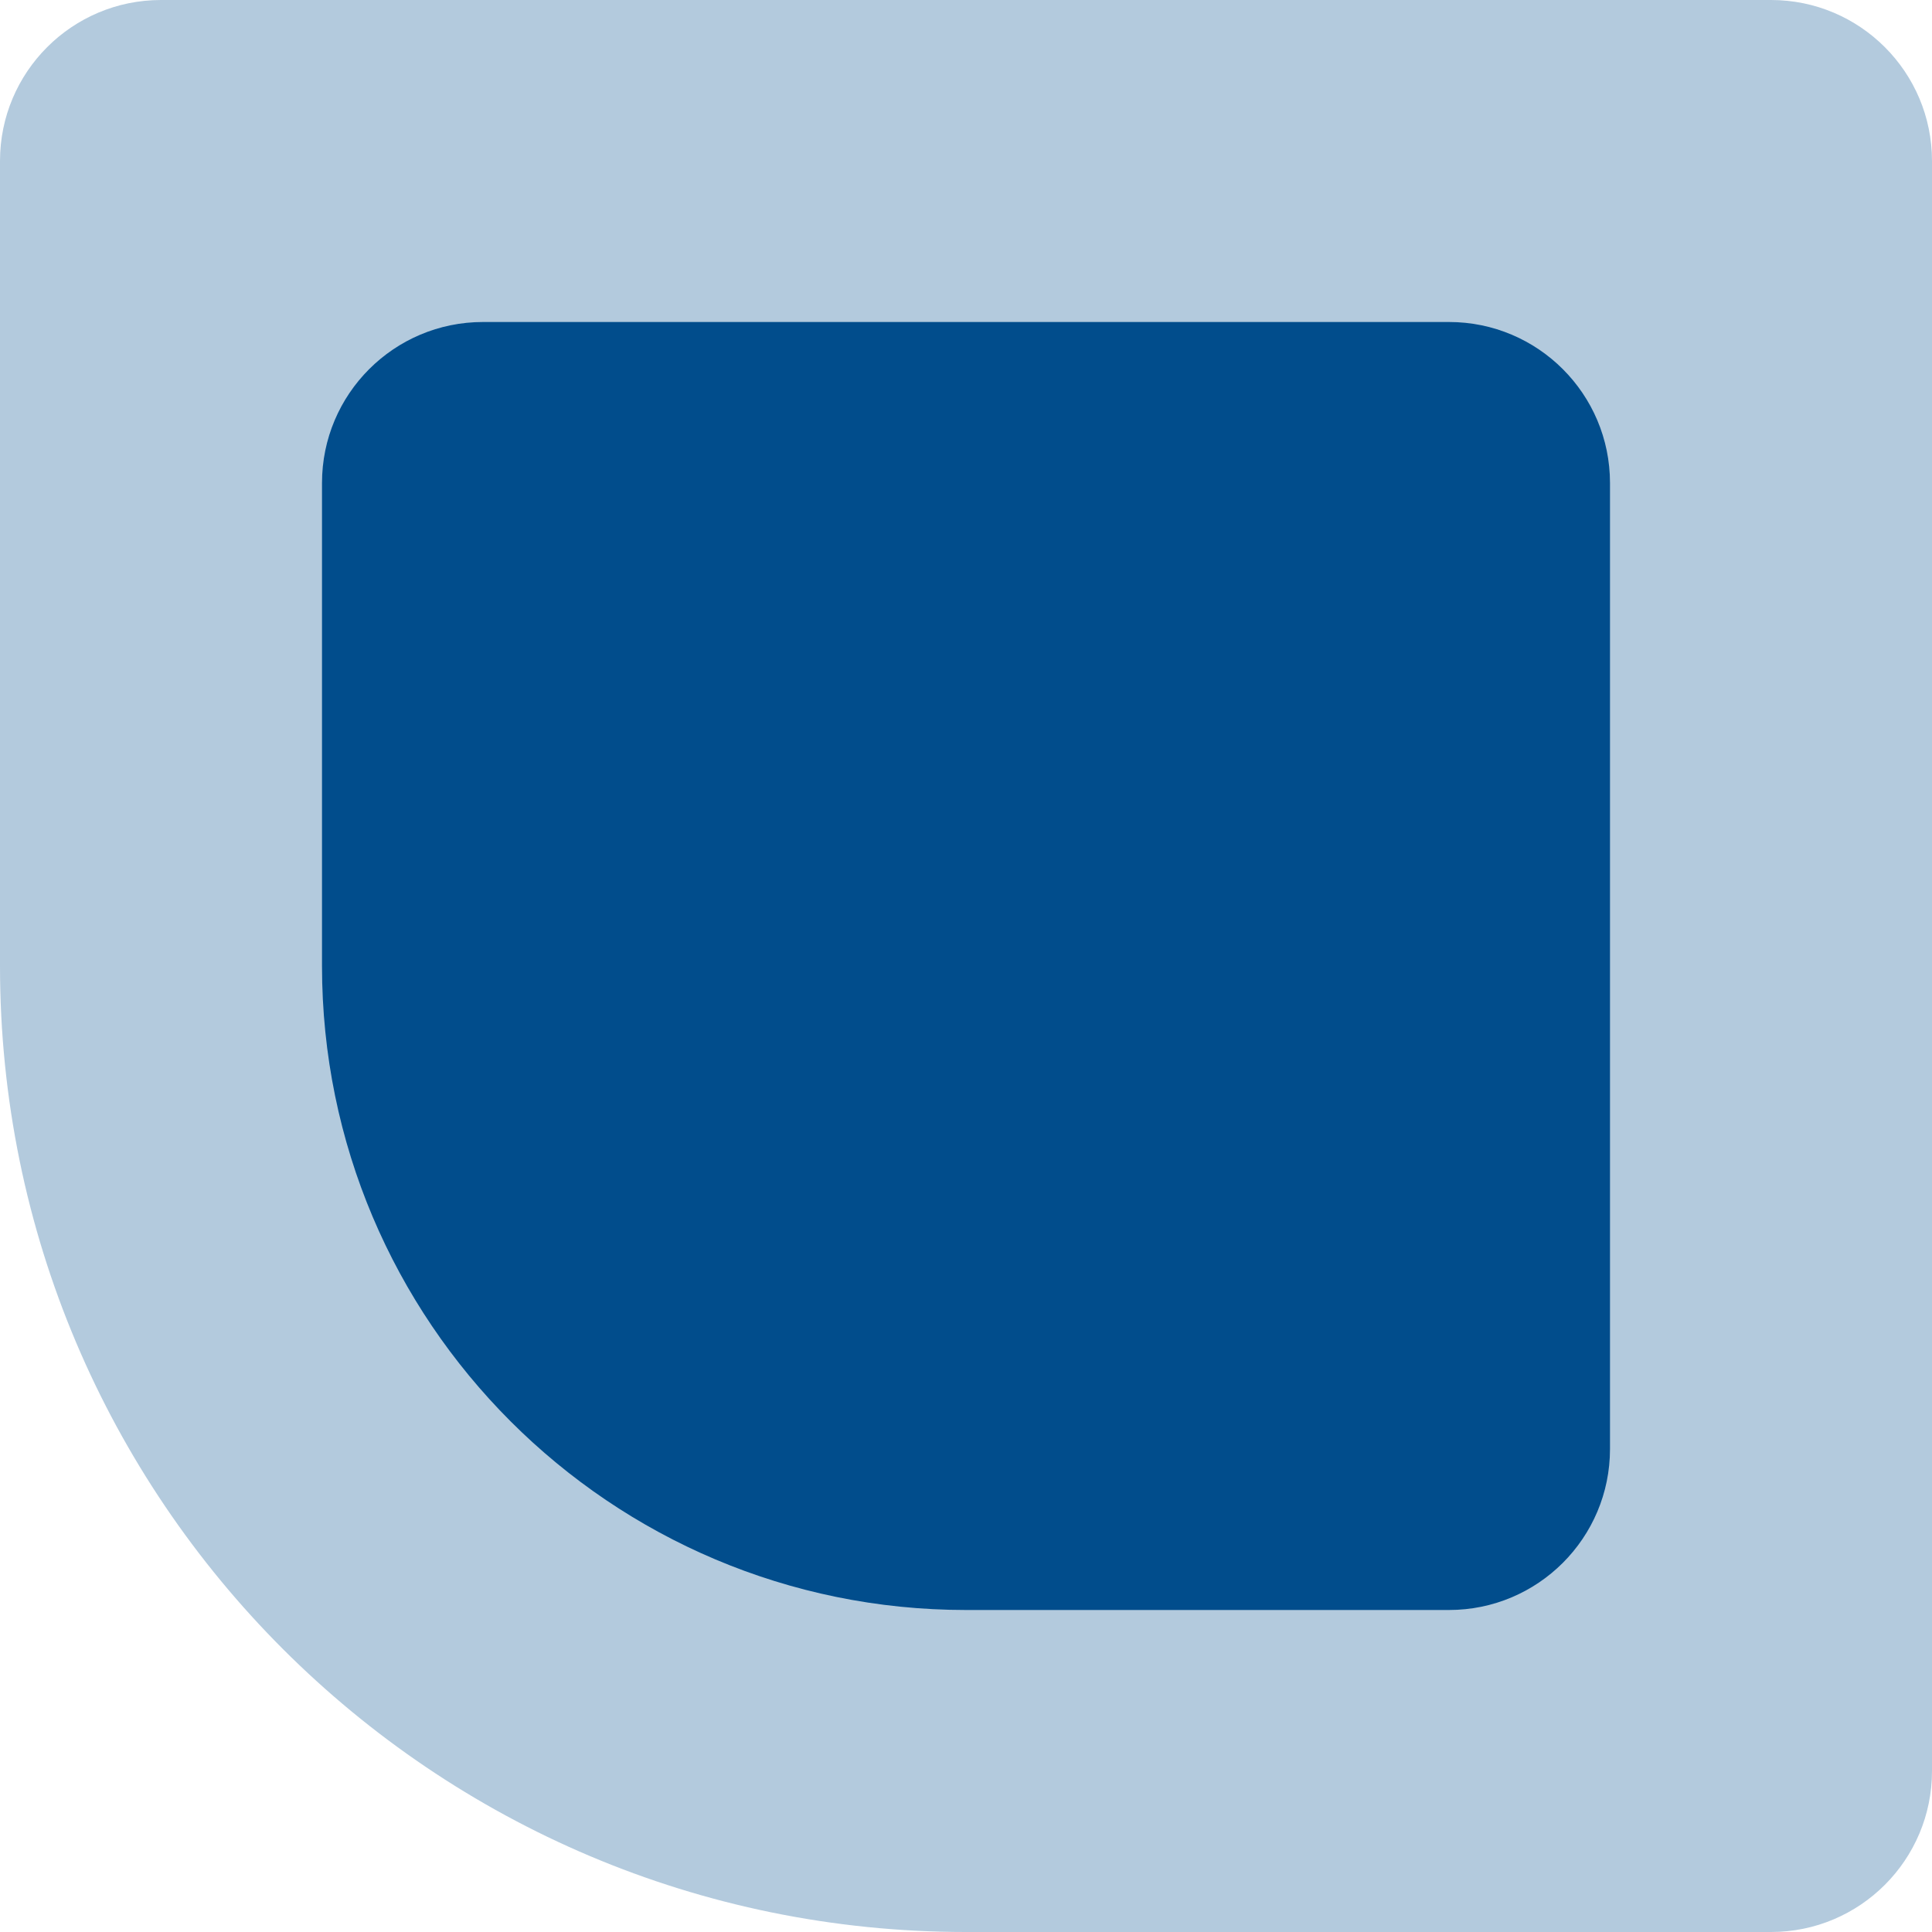
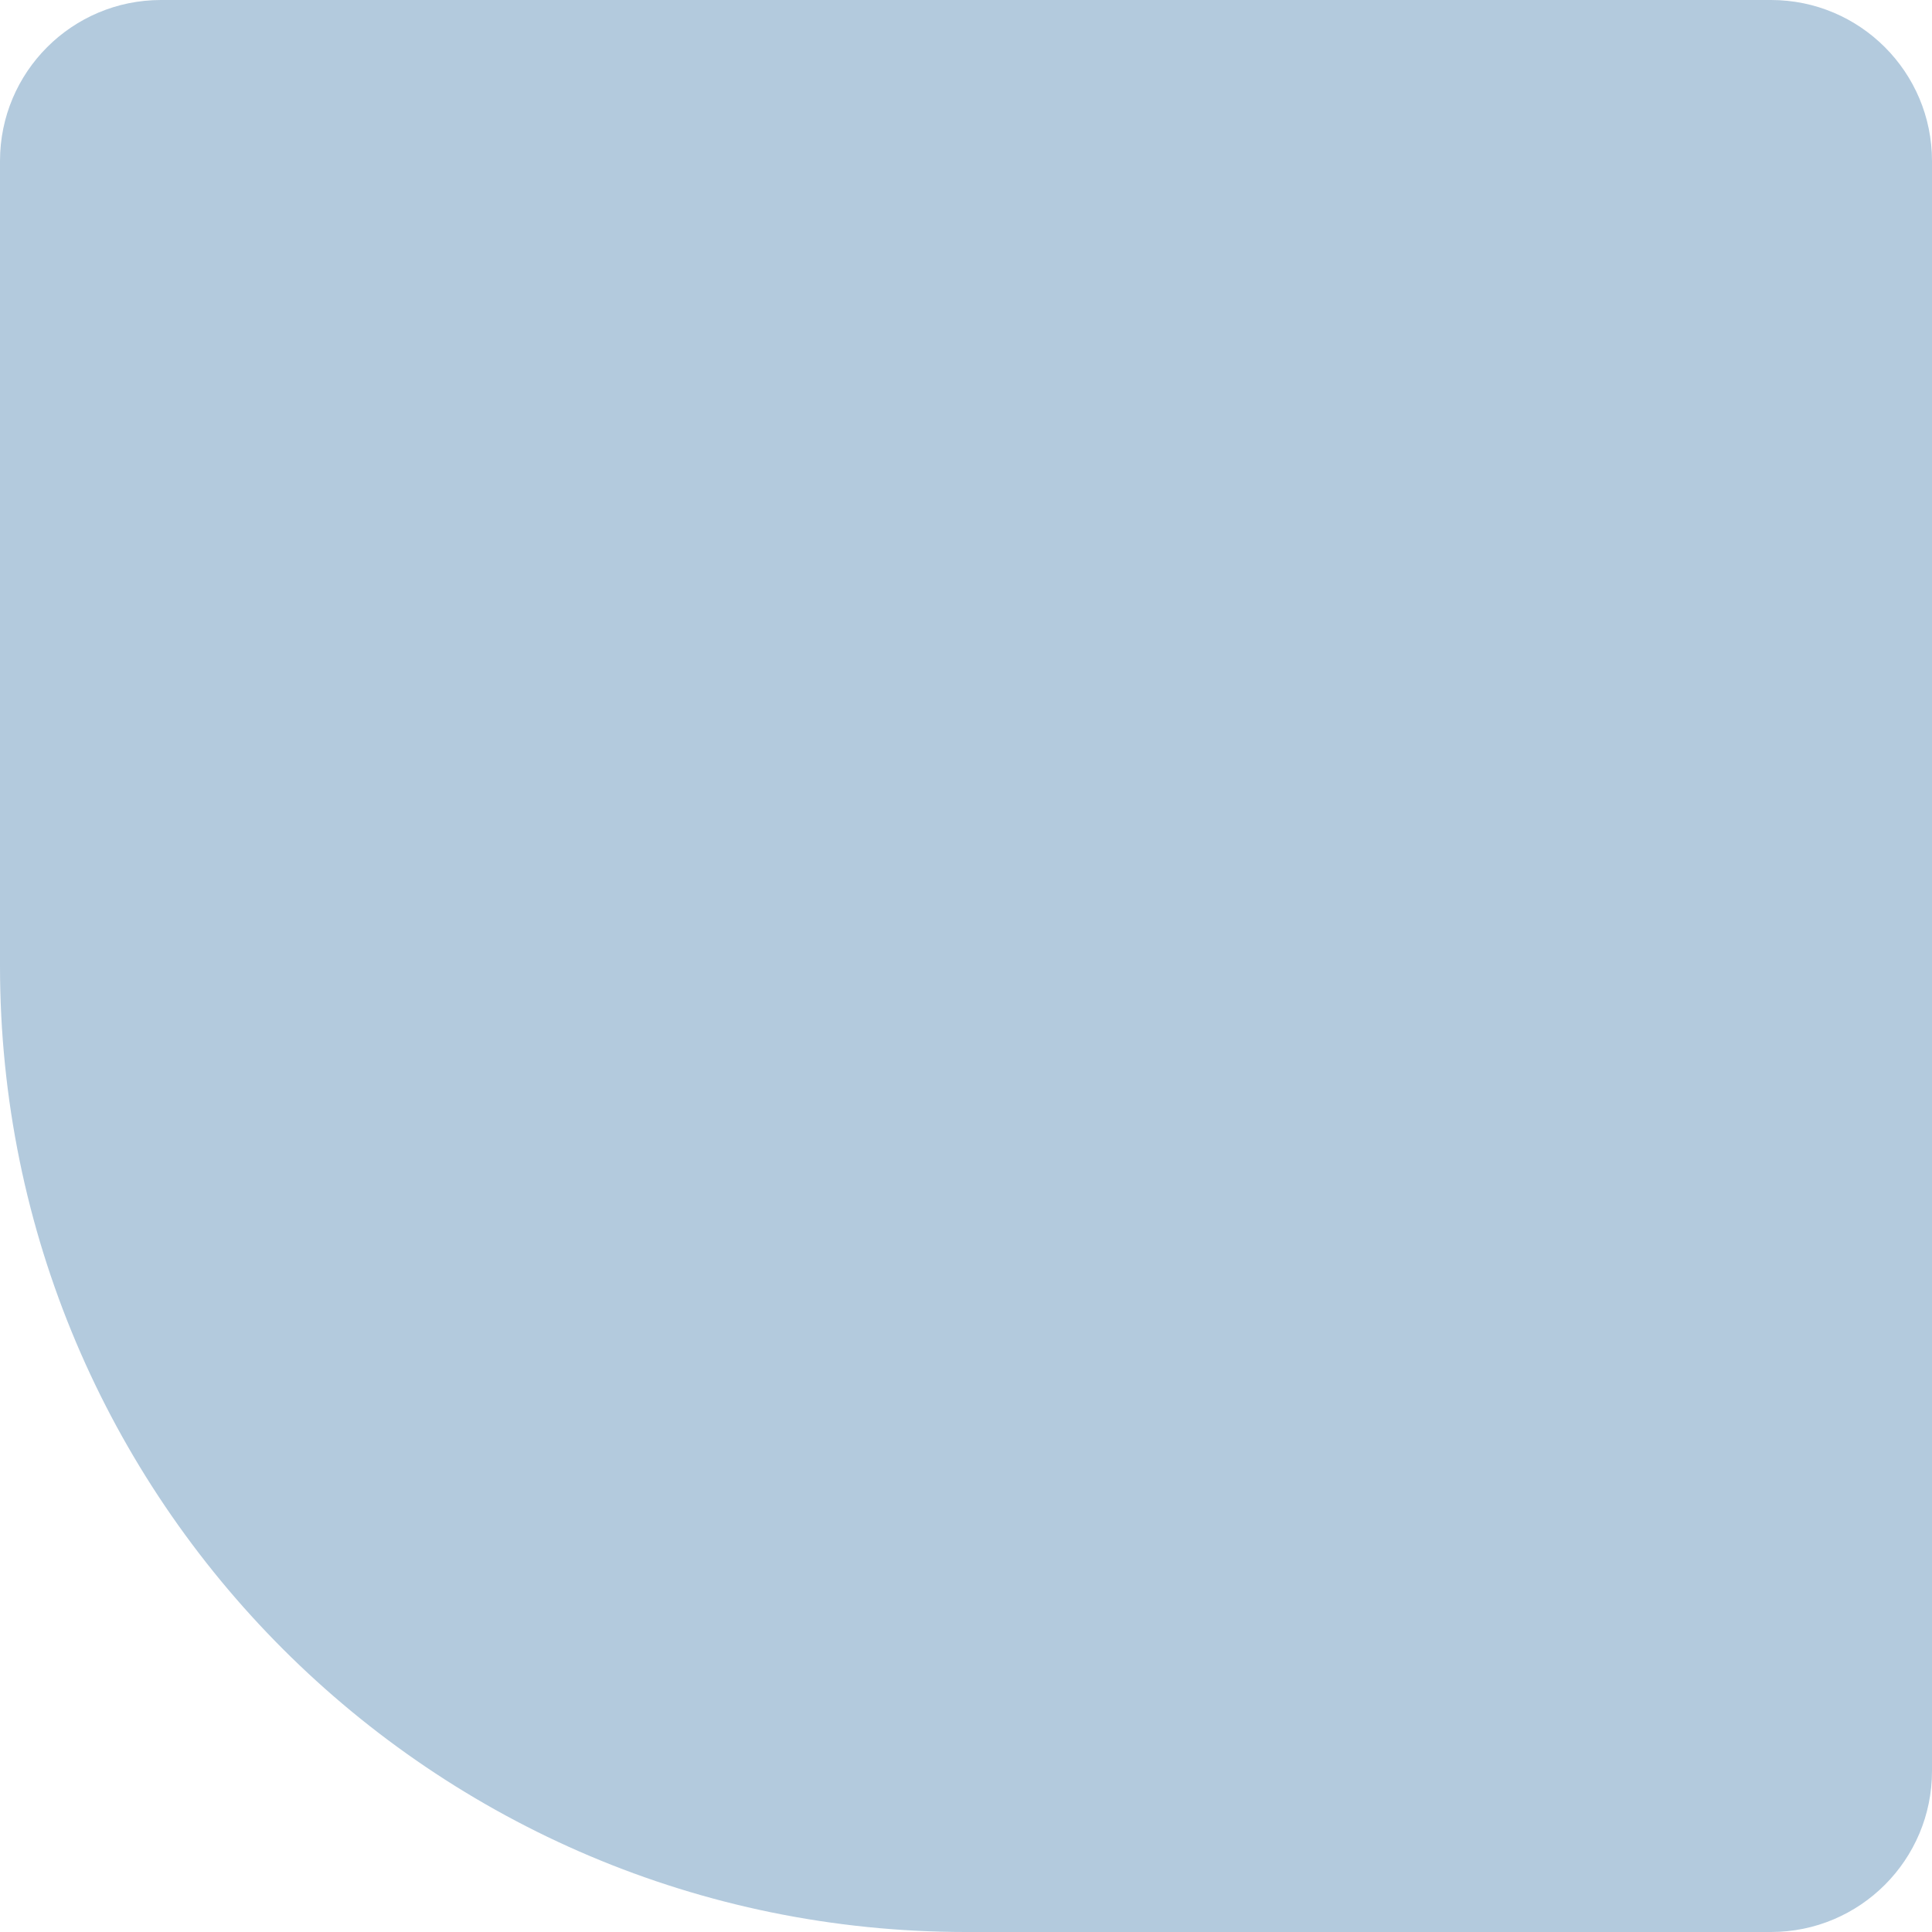
<svg xmlns="http://www.w3.org/2000/svg" width="120" height="120" viewBox="0 0 120 120" fill="none">
  <path d="M0 10C0 4.477 4.477 0 10 0H110C115.523 0 120 4.477 120 10V110C120 115.523 115.523 120 110 120H60C26.863 120 0 93.137 0 60V10Z" fill="#014D8C" fill-opacity="0.3" />
-   <path d="M20 30C20 24.477 24.477 20 30 20H90C95.523 20 100 24.477 100 30V90C100 95.523 95.523 100 90 100H60C37.909 100 20 82.091 20 60V30Z" fill="#014D8C" />
</svg>